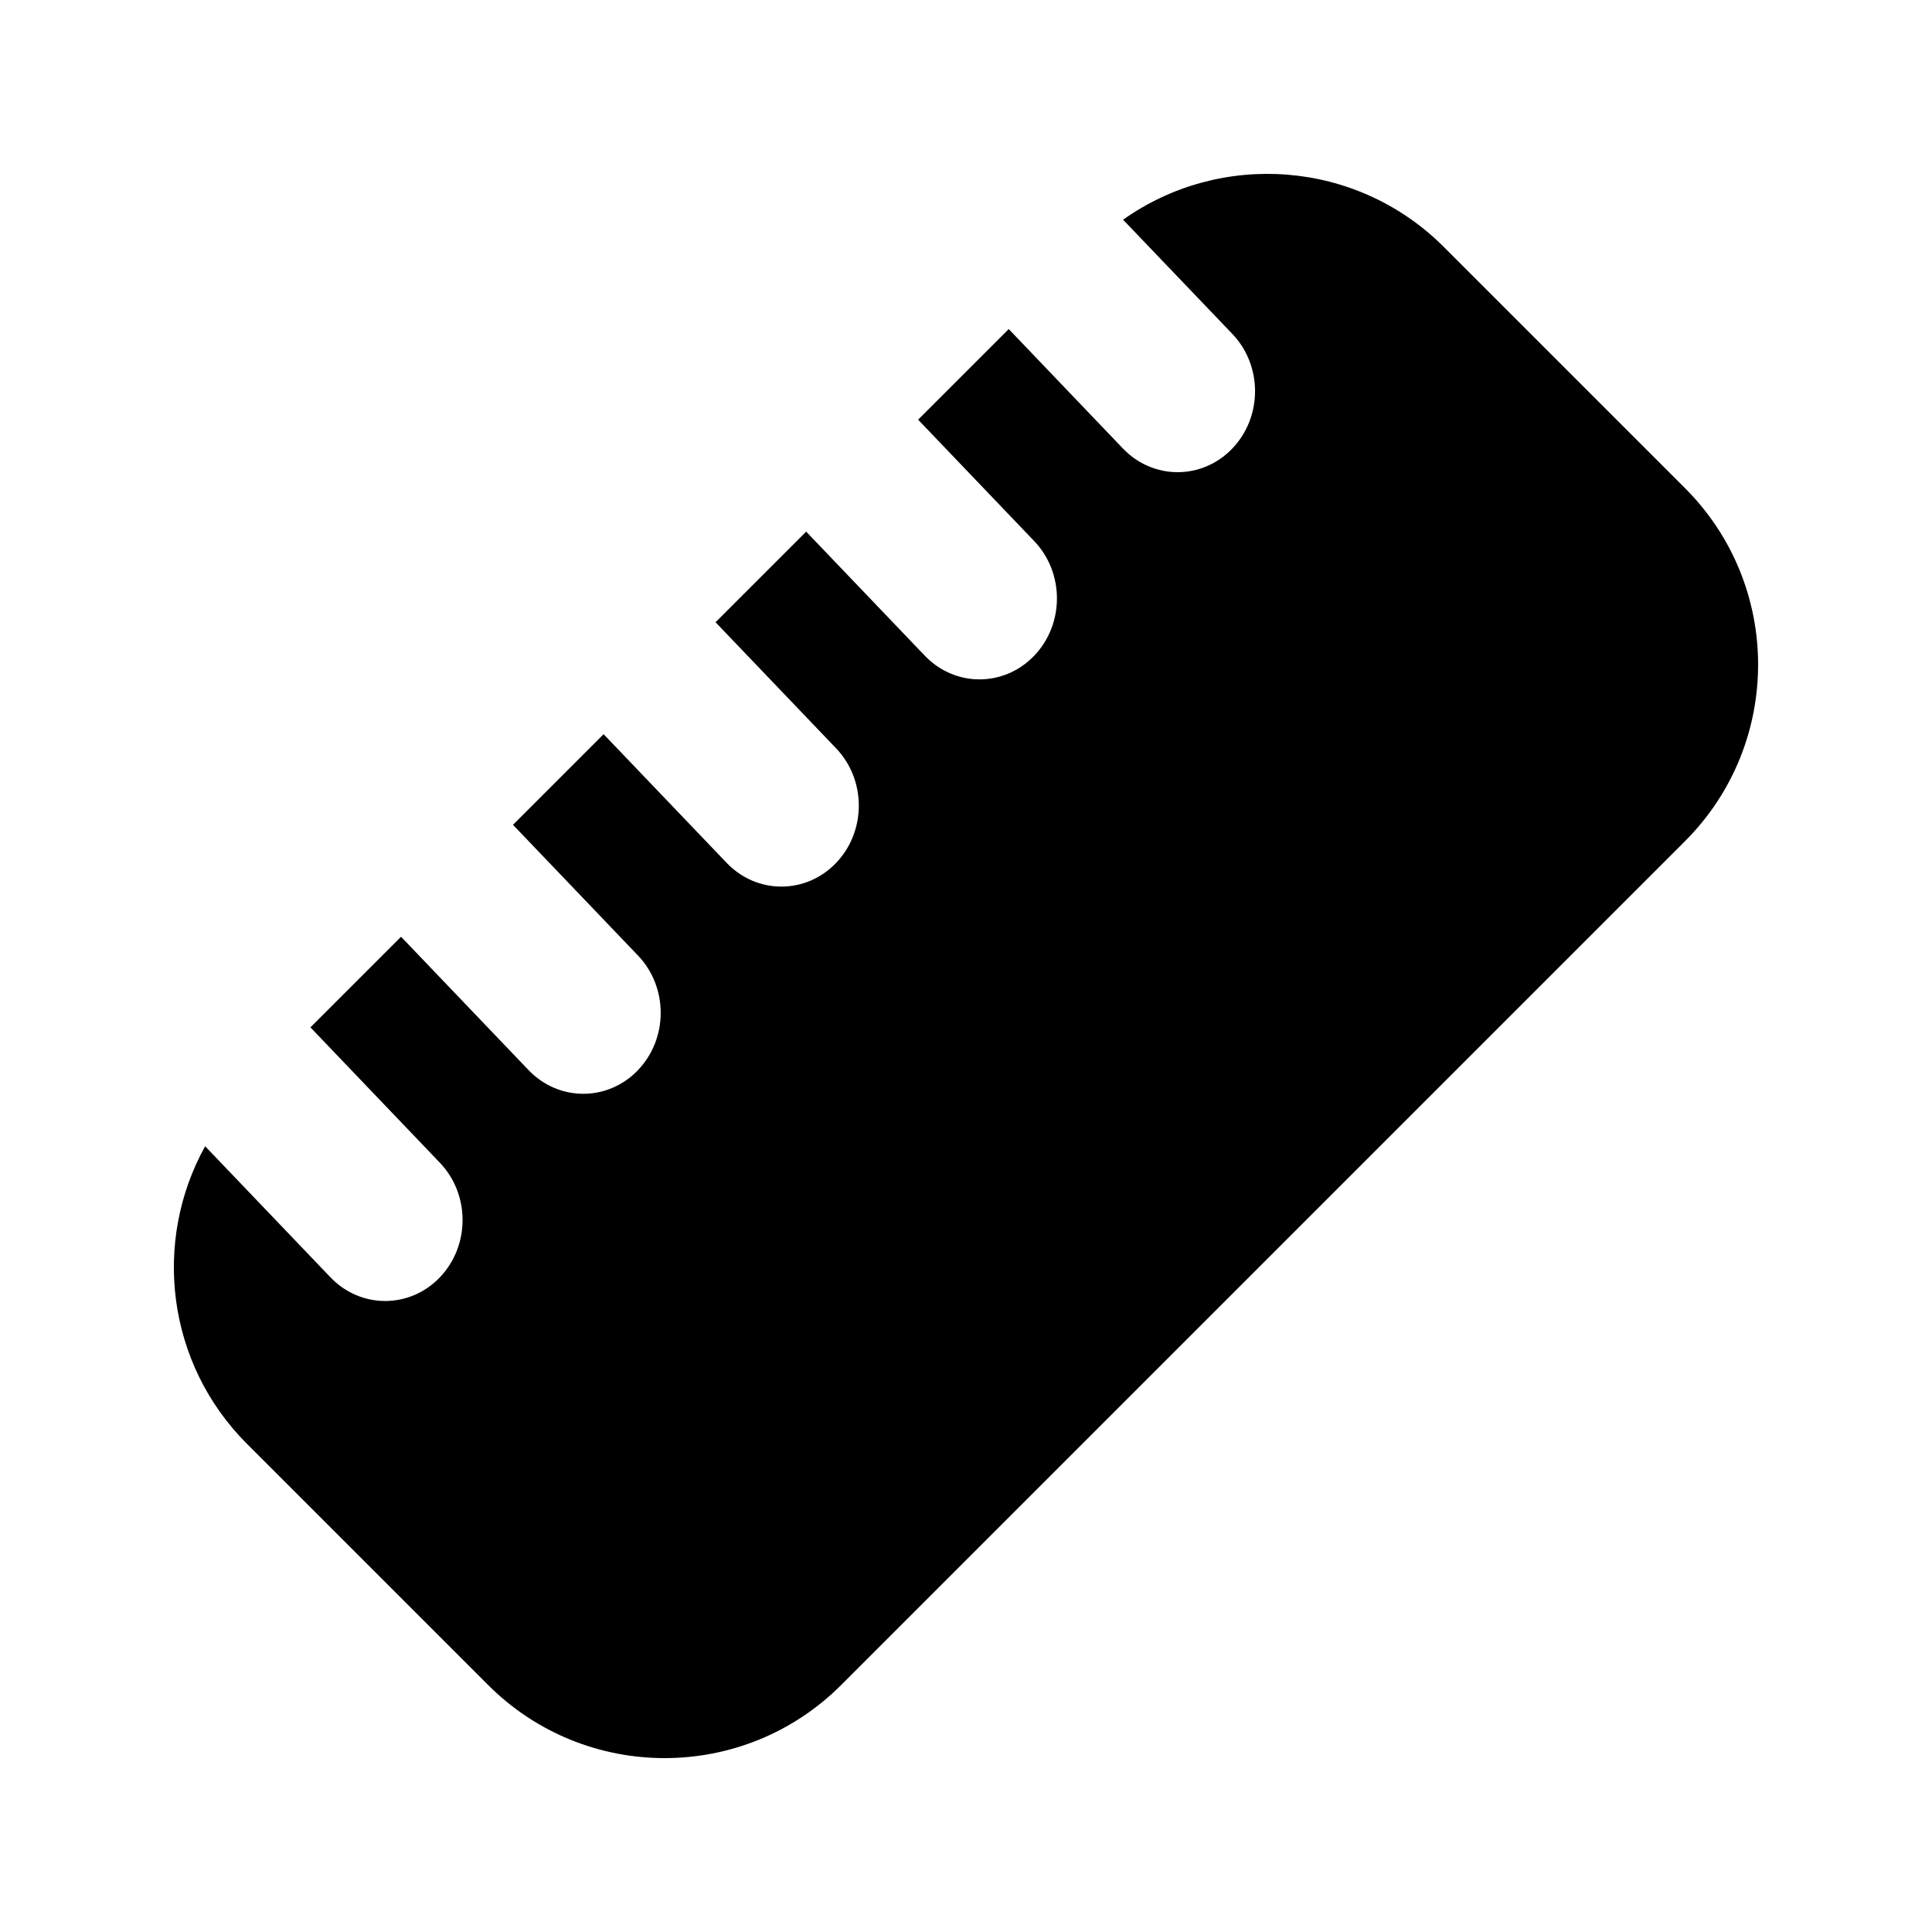
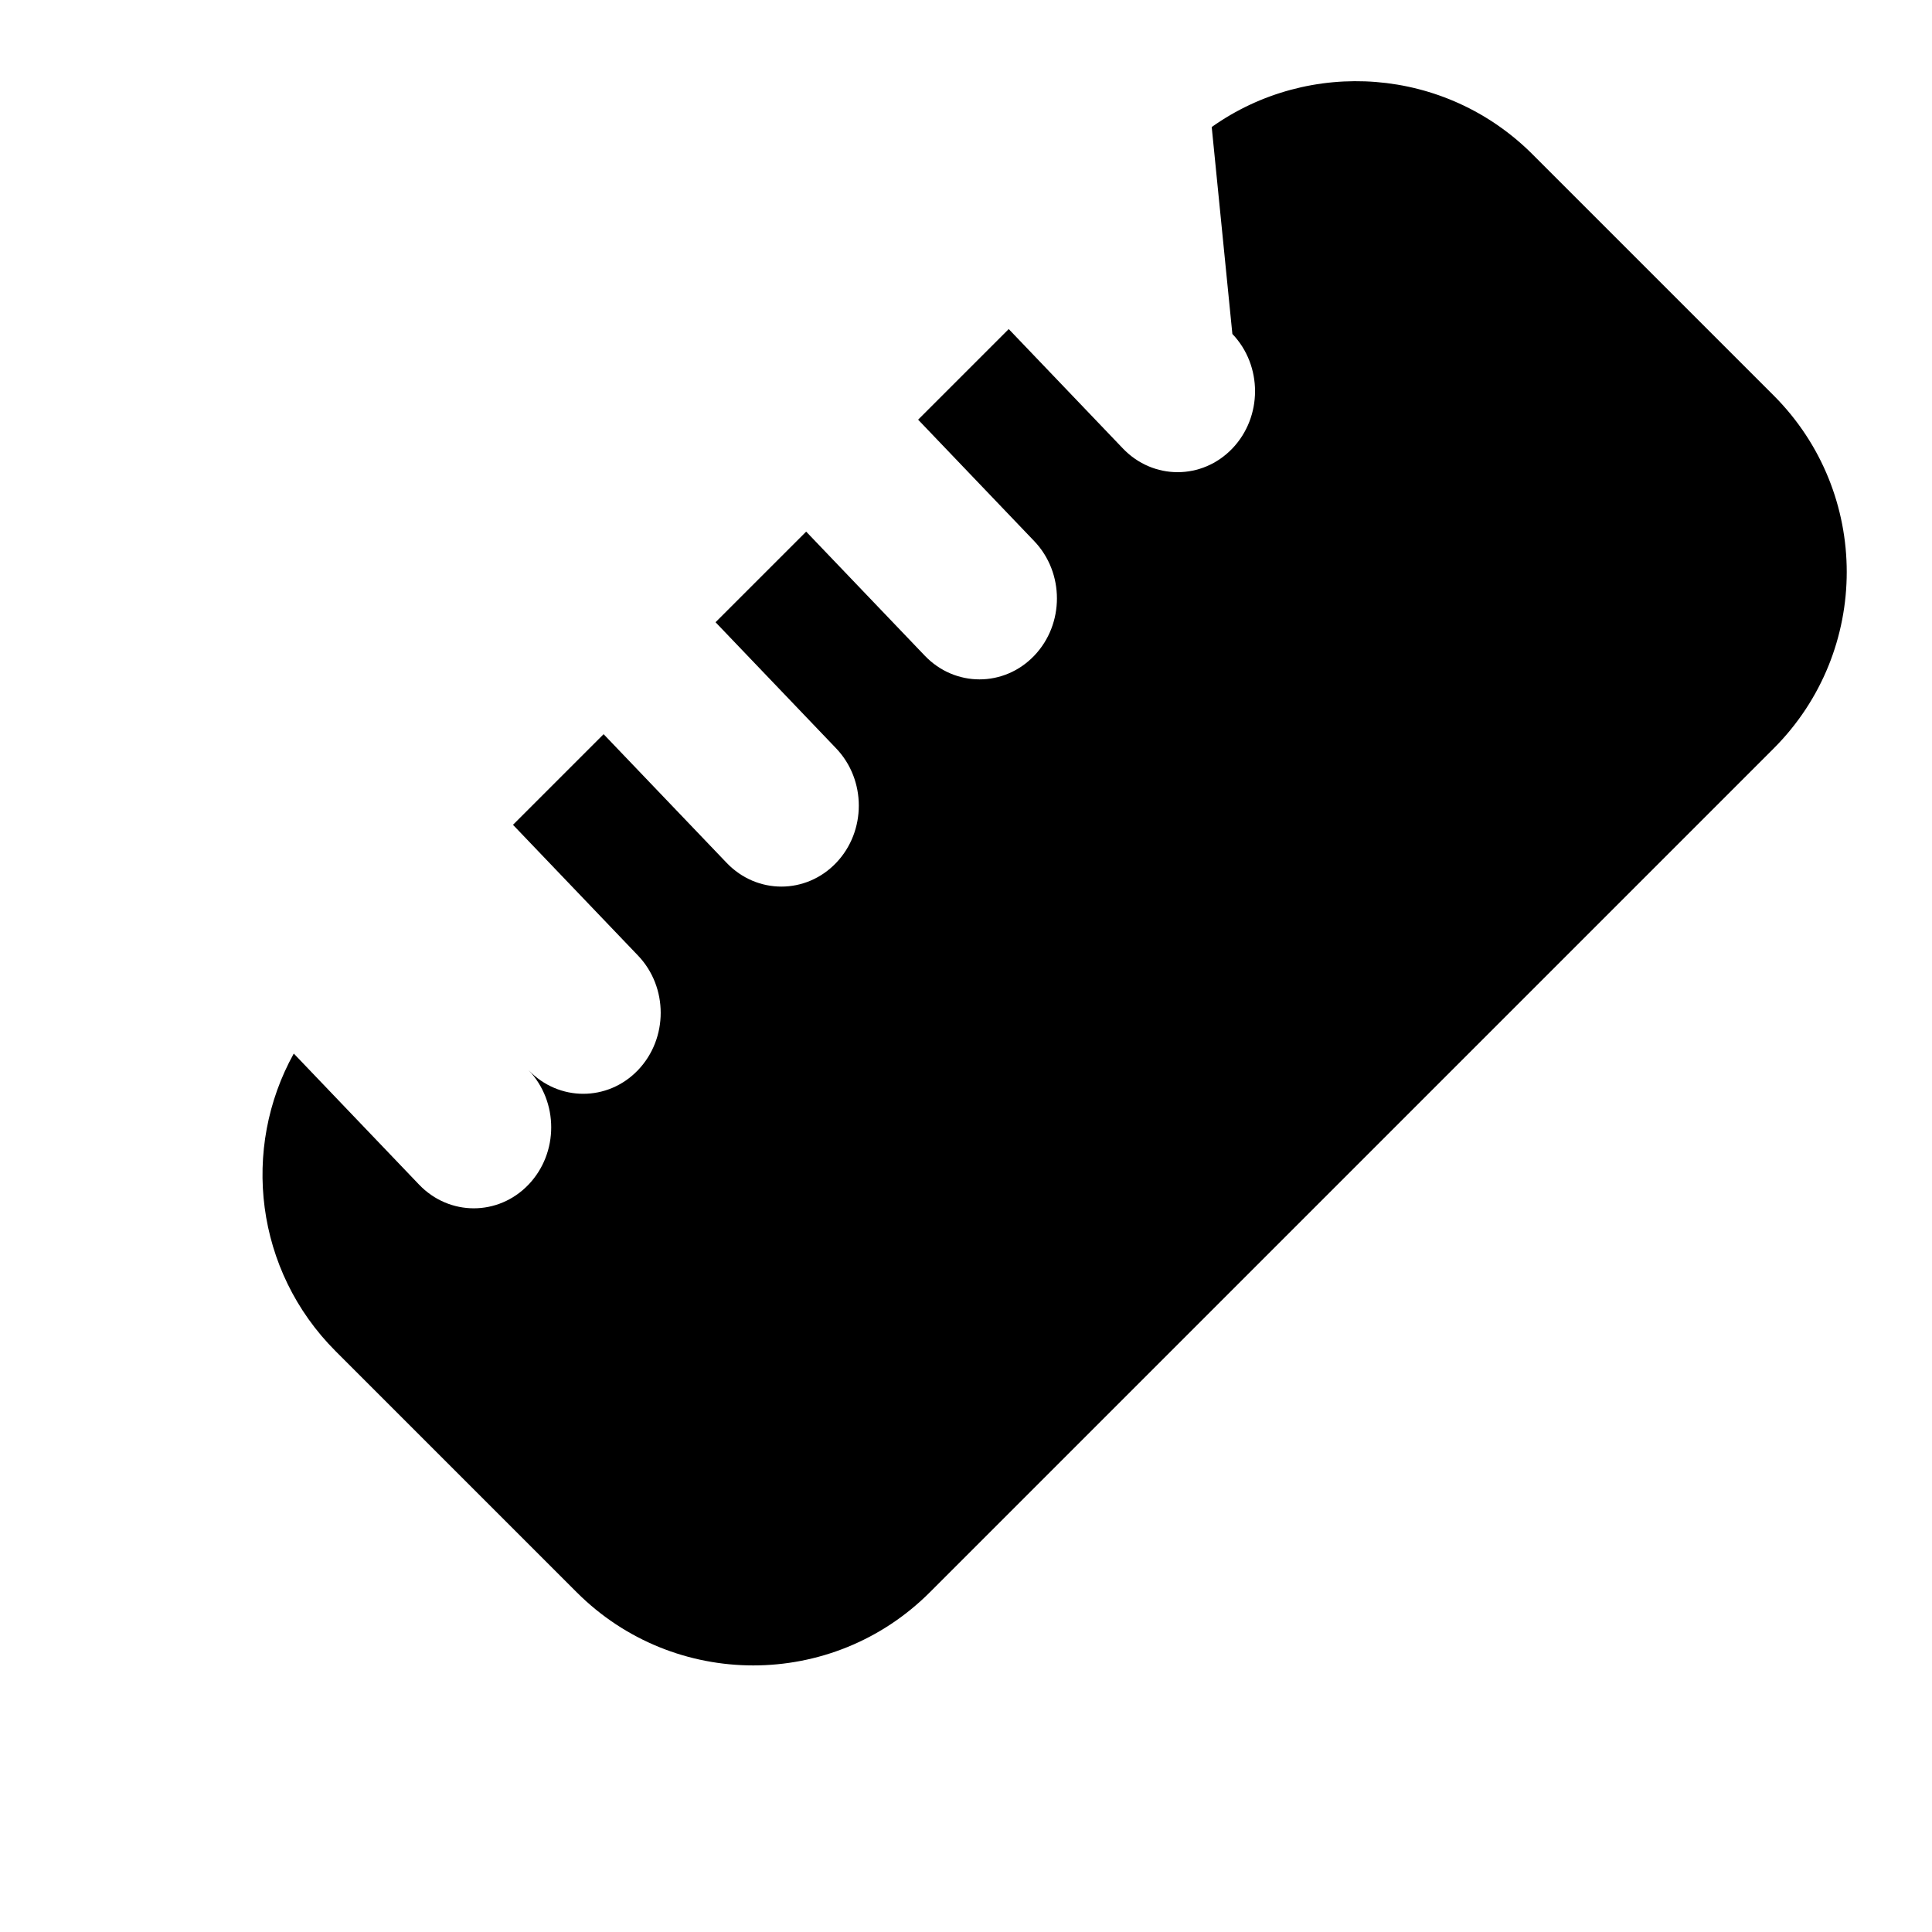
<svg xmlns="http://www.w3.org/2000/svg" fill="#000000" width="800px" height="800px" version="1.1" viewBox="144 144 512 512">
-   <path d="m470.59 232.5c8.012 8.379 8.012 21.965 0 30.348-8.012 8.379-21 8.379-29.012 0l-30.254-31.641-24.012 24.012 30.777 32.191c8.012 8.383 8.012 21.969 0 30.348-8.012 8.379-21.004 8.379-29.016 0l-31.43-32.871-24.016 24.012 31.961 33.426c8.008 8.379 8.008 21.965 0 30.344-8.016 8.383-21.004 8.383-29.016 0l-32.609-34.102-24.016 24.016 33.137 34.652c8.012 8.379 8.012 21.965 0 30.348-8.012 8.379-21.004 8.379-29.016 0l-33.785-35.336-24.016 24.012 34.312 35.887c8.012 8.379 8.012 21.965 0 30.348-8.012 8.379-21 8.379-29.012 0l-33.203-34.727c-13.973 25.168-10.273 57.512 11.094 78.879l63.891 63.891c25.84 25.84 67.738 25.84 93.578 0l223.61-223.61c25.84-25.84 25.84-67.738 0-93.578l-63.891-63.891c-23.148-23.148-59.18-25.559-85.016-7.234z" />
+   <path d="m470.59 232.5c8.012 8.379 8.012 21.965 0 30.348-8.012 8.379-21 8.379-29.012 0l-30.254-31.641-24.012 24.012 30.777 32.191c8.012 8.383 8.012 21.969 0 30.348-8.012 8.379-21.004 8.379-29.016 0l-31.43-32.871-24.016 24.012 31.961 33.426c8.008 8.379 8.008 21.965 0 30.344-8.016 8.383-21.004 8.383-29.016 0l-32.609-34.102-24.016 24.016 33.137 34.652c8.012 8.379 8.012 21.965 0 30.348-8.012 8.379-21.004 8.379-29.016 0c8.012 8.379 8.012 21.965 0 30.348-8.012 8.379-21 8.379-29.012 0l-33.203-34.727c-13.973 25.168-10.273 57.512 11.094 78.879l63.891 63.891c25.84 25.84 67.738 25.84 93.578 0l223.61-223.61c25.84-25.84 25.84-67.738 0-93.578l-63.891-63.891c-23.148-23.148-59.18-25.559-85.016-7.234z" />
</svg>